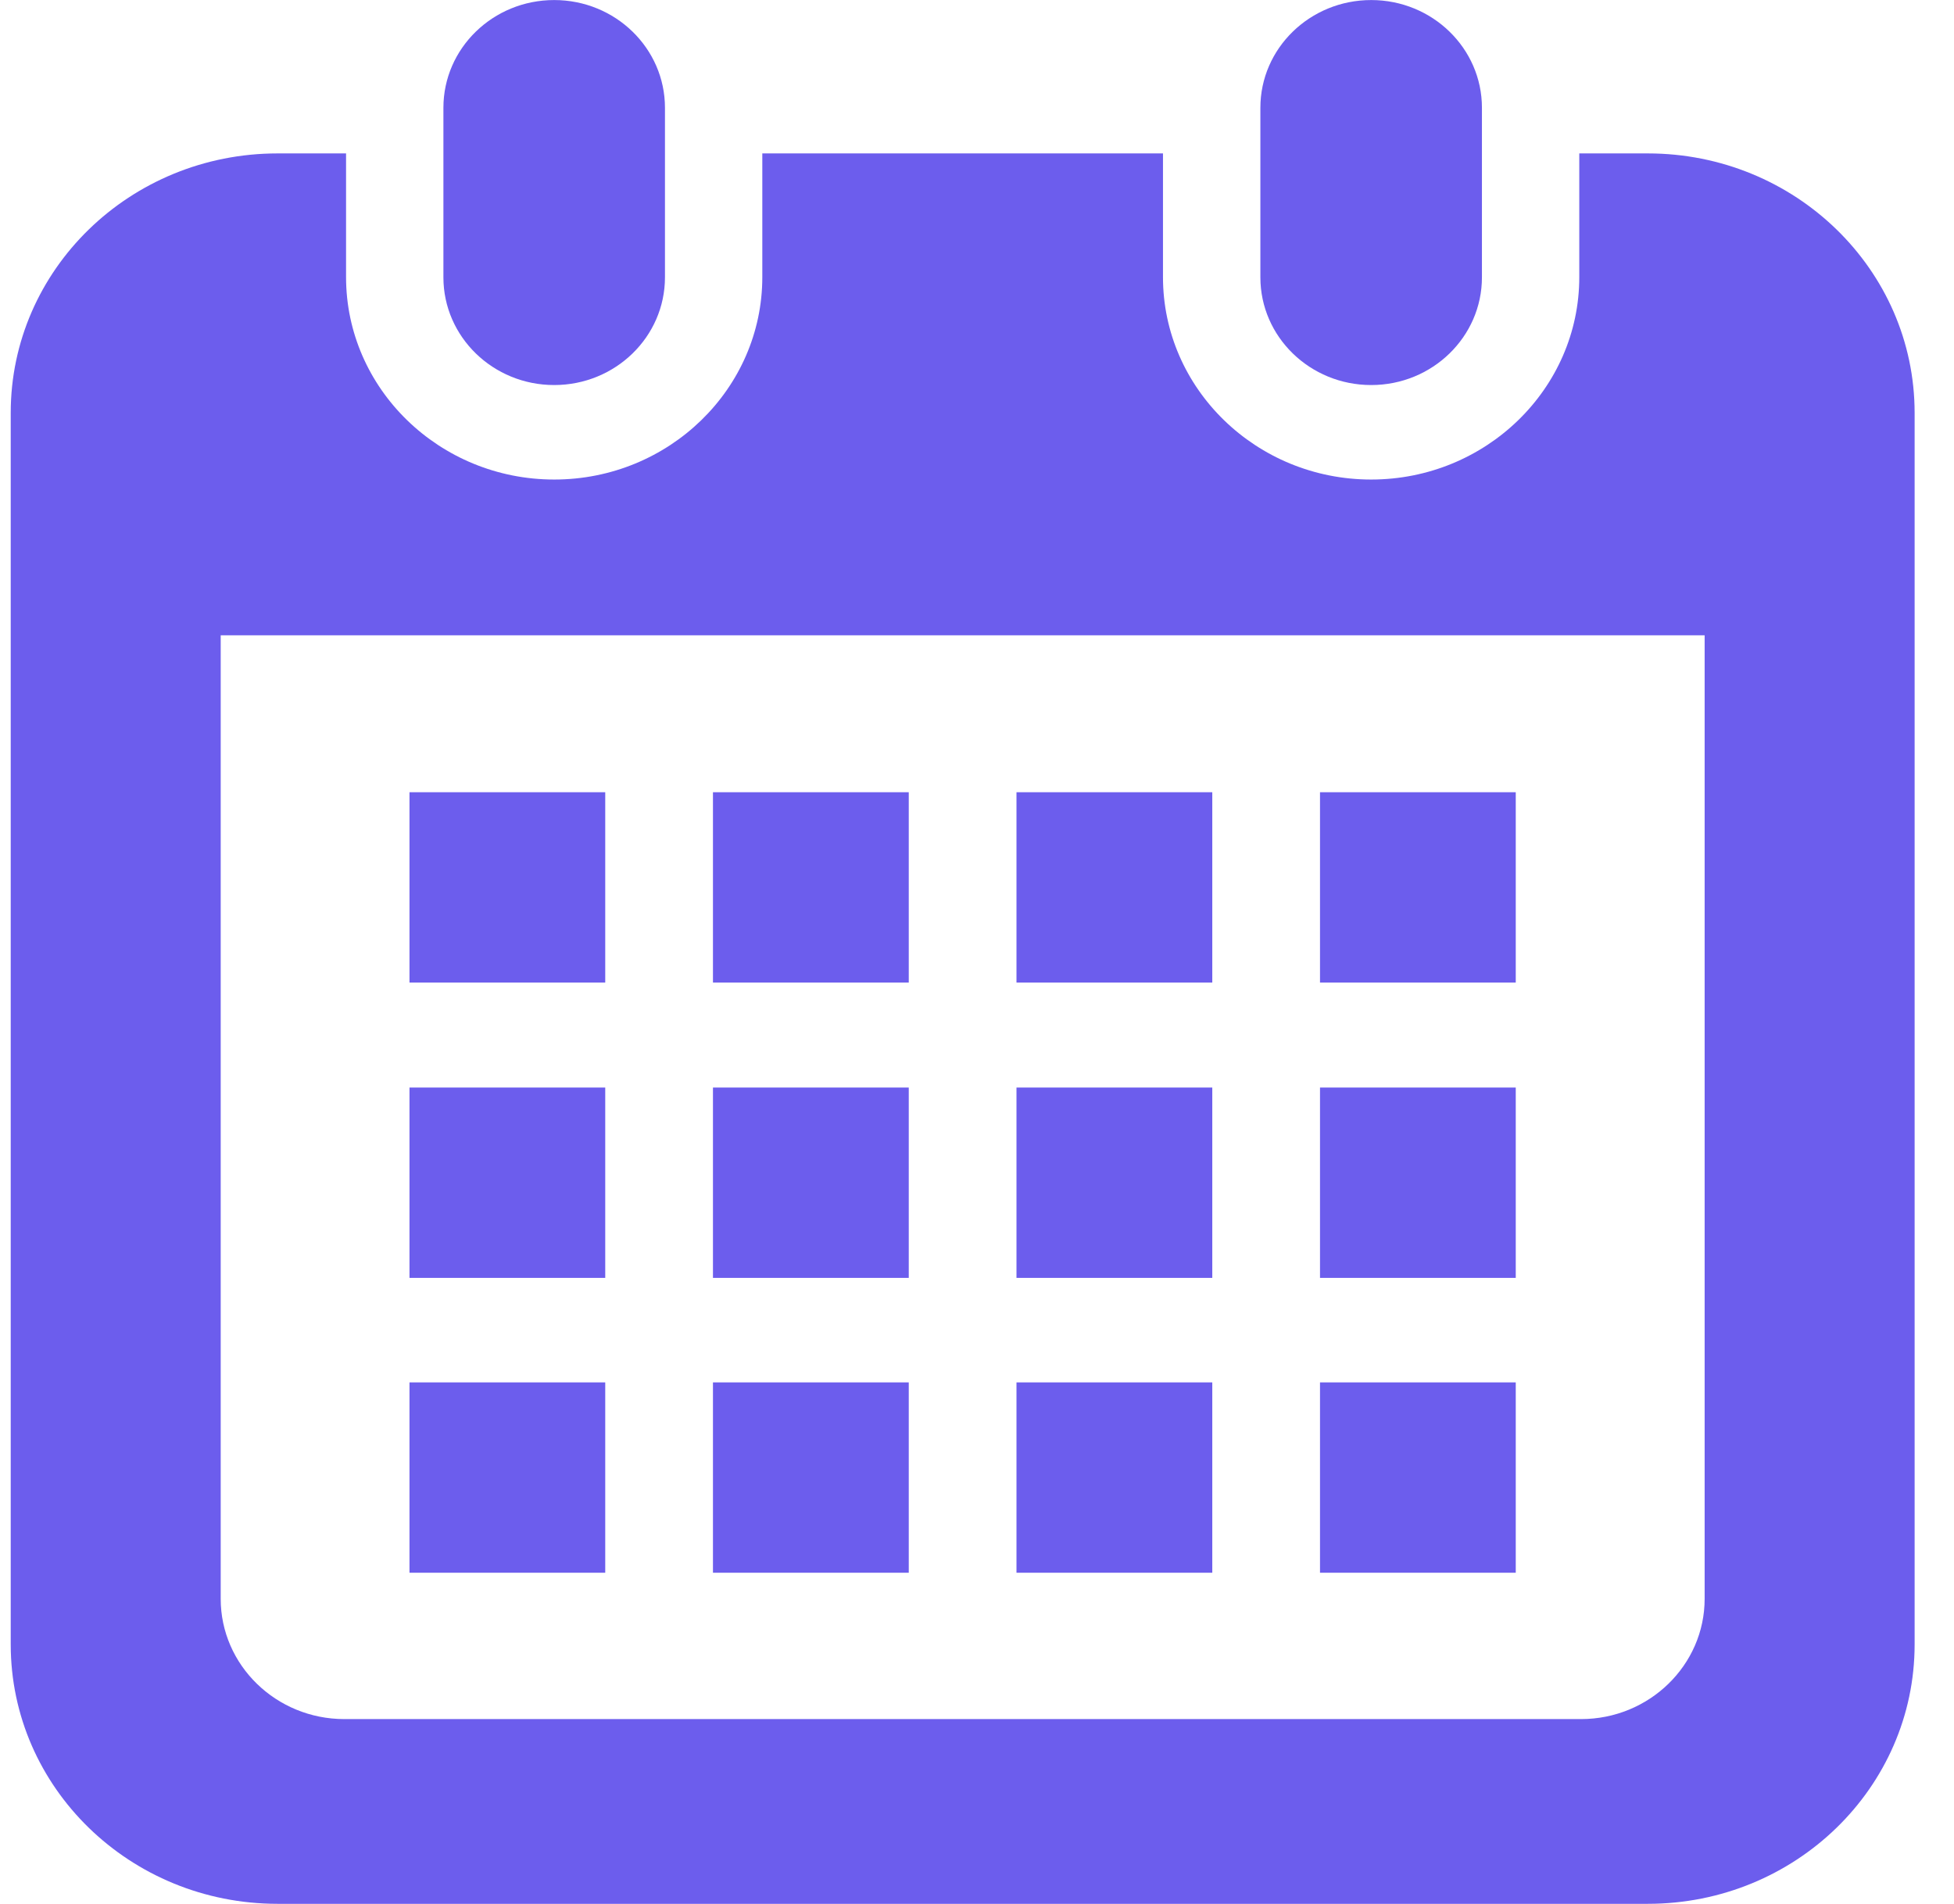
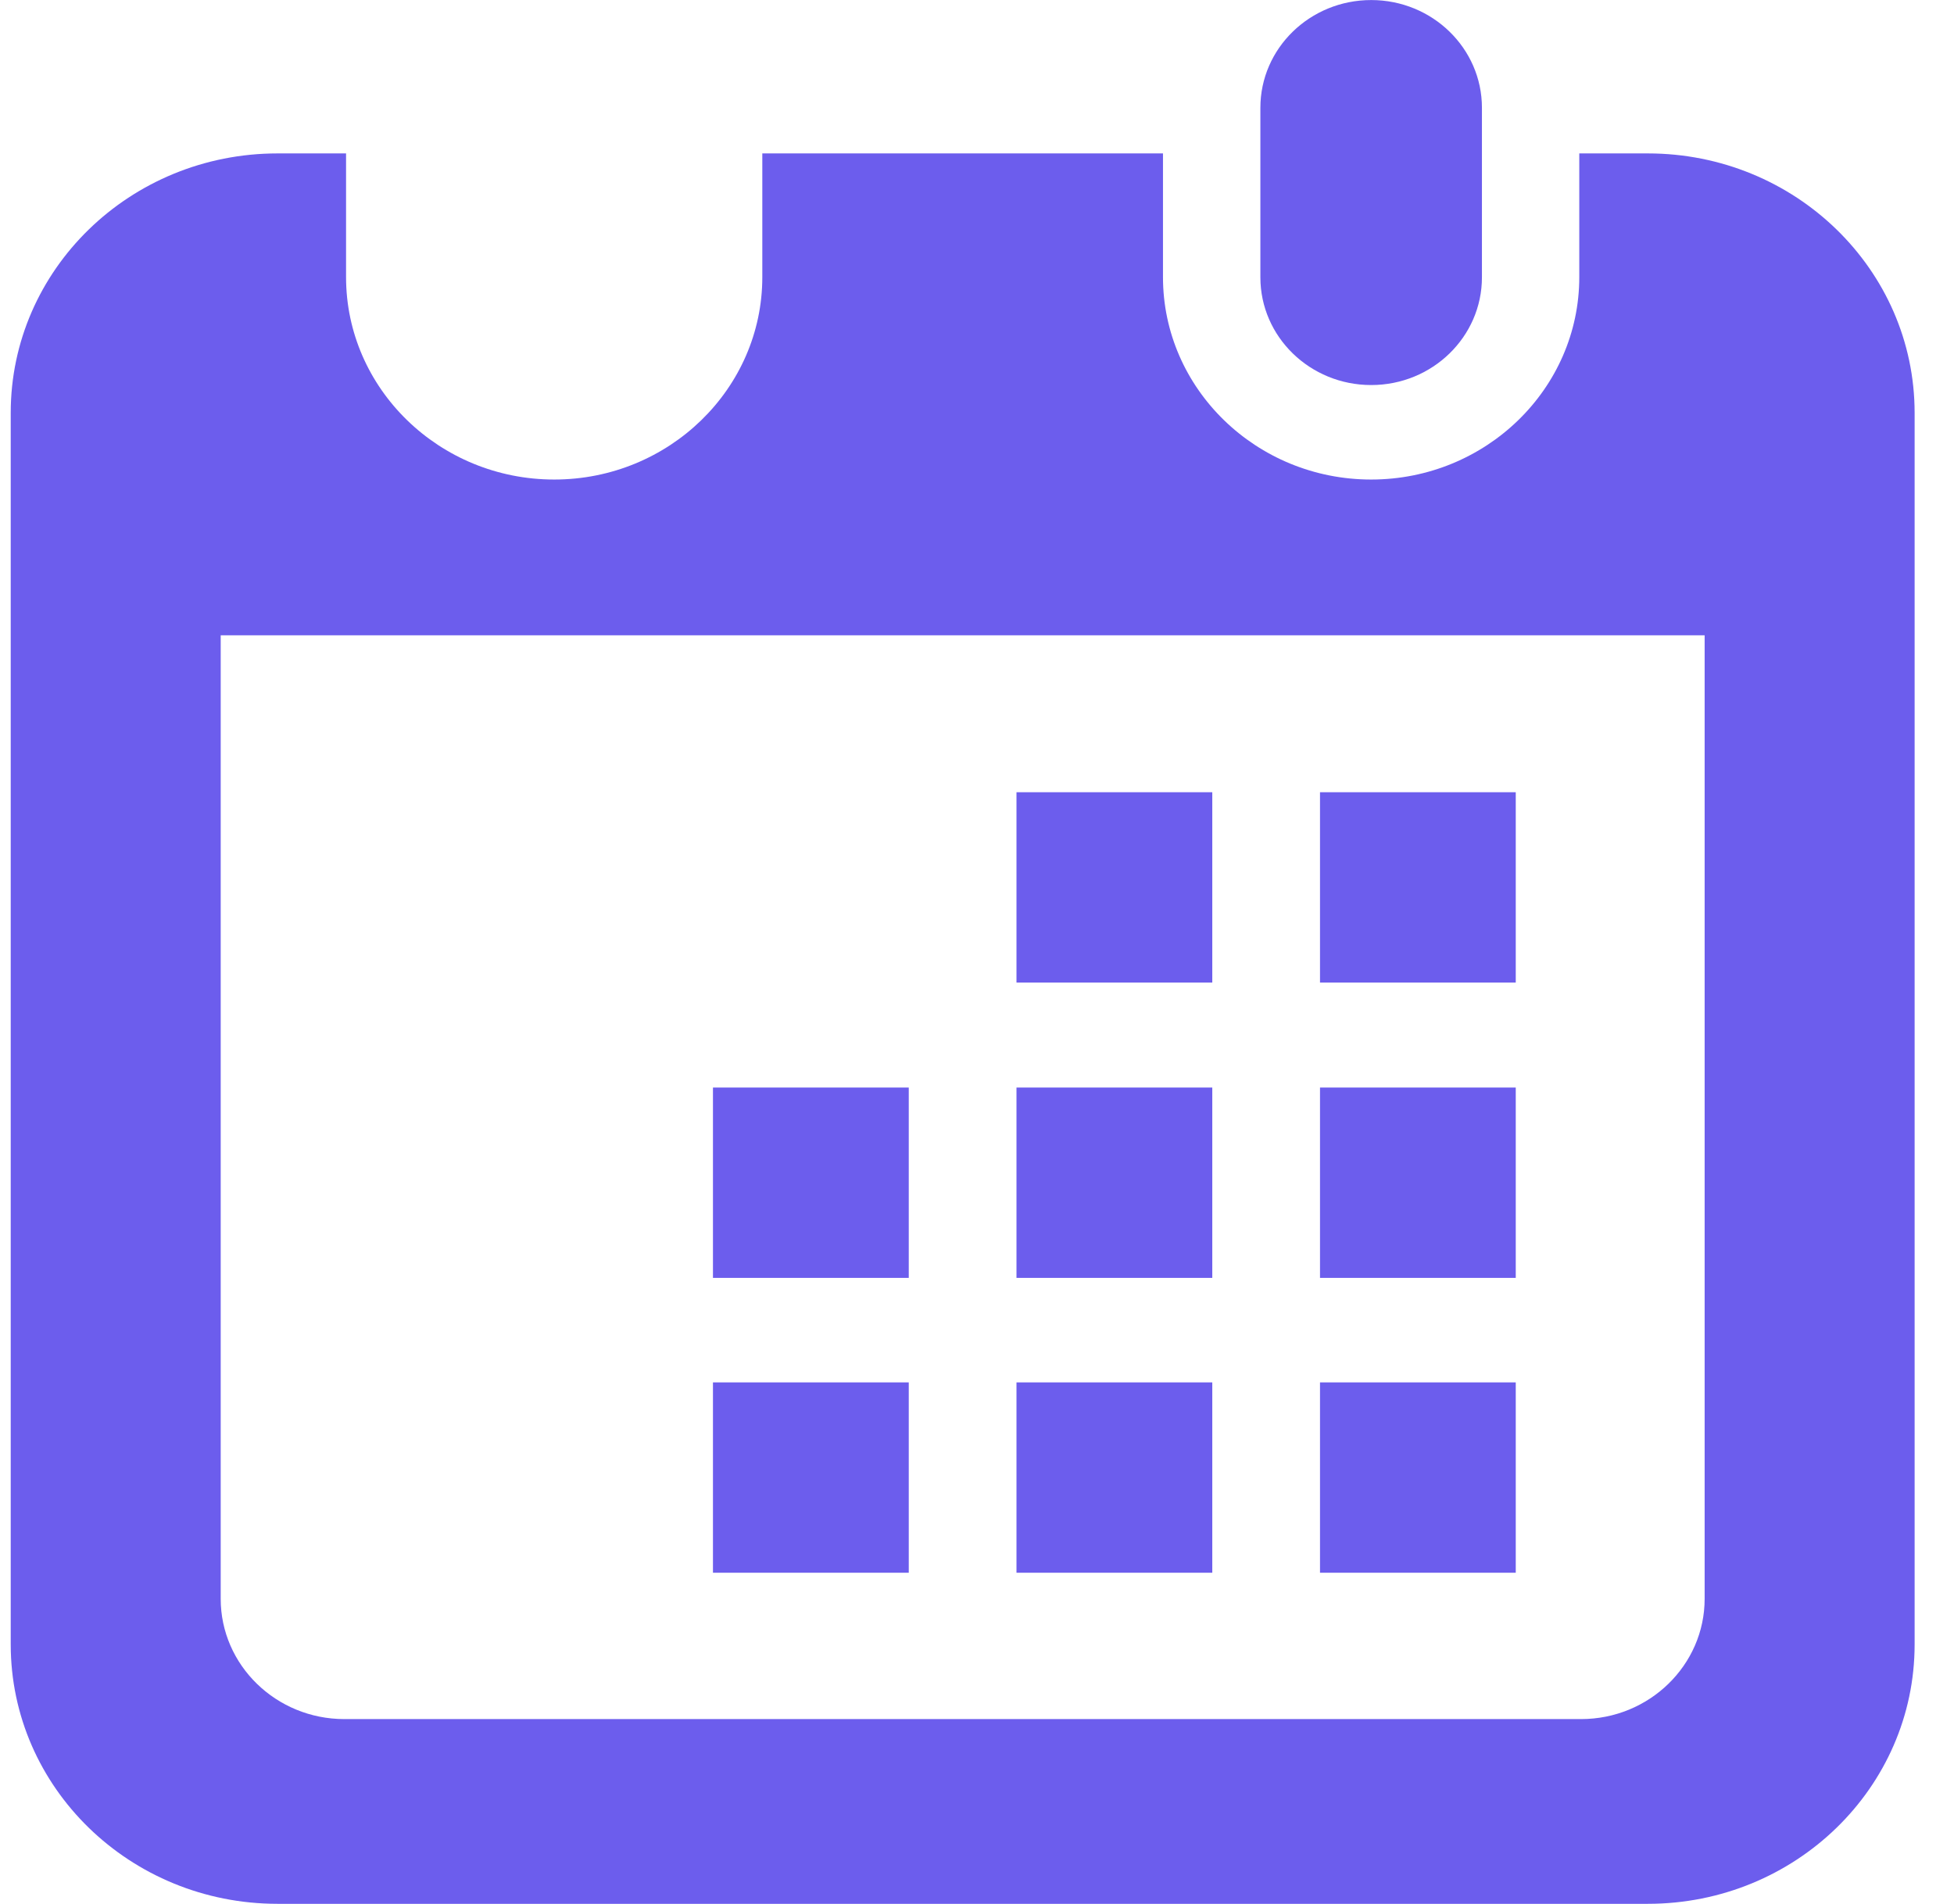
<svg xmlns="http://www.w3.org/2000/svg" width="39" height="38" viewBox="0 0 39 38" fill="none">
-   <path d="M11.061 7.685C12.282 7.685 13.272 6.722 13.272 5.535V2.151C13.272 0.964 12.282 0.001 11.061 0.001C9.84 0.001 8.85 0.964 8.85 2.151V5.535C8.85 6.722 9.84 7.685 11.061 7.685Z" fill="#6C5DED" />
  <path d="M27.368 7.685C28.588 7.685 29.578 6.722 29.578 5.535V2.151C29.578 0.964 28.588 0.001 27.368 0.001C26.146 0.001 25.156 0.964 25.156 2.151V5.535C25.156 6.722 26.146 7.685 27.368 7.685Z" fill="#6C5DED" />
  <path d="M32.889 3.062H31.521V5.531C31.521 7.759 29.657 9.571 27.367 9.571C25.076 9.571 23.212 7.759 23.212 5.531V3.062H15.215V5.531C15.215 7.759 13.352 9.571 11.062 9.571C8.771 9.571 6.907 7.759 6.907 5.531V3.062H5.539C2.598 3.062 0.214 5.381 0.214 8.24V32.821C0.214 35.68 2.598 37.998 5.539 37.998H32.889C35.83 37.998 38.214 35.68 38.214 32.821V8.24C38.214 5.381 35.83 3.062 32.889 3.062ZM34.023 31.911C34.023 33.234 32.916 34.311 31.556 34.311H6.872C5.512 34.311 4.405 33.234 4.405 31.911V12.68H34.023L34.023 31.911Z" fill="#6C5DED" />
  <path d="M18.138 27.591H14.23V31.39H18.138V27.591Z" fill="#6C5DED" />
  <path d="M18.138 21.706H14.23V25.505H18.138V21.706Z" fill="#6C5DED" />
-   <path d="M12.08 27.591H8.173V31.39H12.08V27.591Z" fill="#6C5DED" />
-   <path d="M12.08 21.706H8.173V25.505H12.08V21.706Z" fill="#6C5DED" />
  <path d="M30.253 15.812H26.346V19.611H30.253V15.812Z" fill="#6C5DED" />
  <path d="M24.196 15.812H20.288V19.611H24.196V15.812Z" fill="#6C5DED" />
  <path d="M24.196 21.706H20.288V25.505H24.196V21.706Z" fill="#6C5DED" />
  <path d="M30.253 27.591H26.346V31.39H30.253V27.591Z" fill="#6C5DED" />
  <path d="M30.253 21.706H26.346V25.505H30.253V21.706Z" fill="#6C5DED" />
  <path d="M24.196 27.591H20.288V31.39H24.196V27.591Z" fill="#6C5DED" />
-   <path d="M18.138 15.812H14.23V19.611H18.138V15.812Z" fill="#6C5DED" />
-   <path d="M12.08 15.812H8.173V19.611H12.08V15.812Z" fill="#6C5DED" />
</svg>